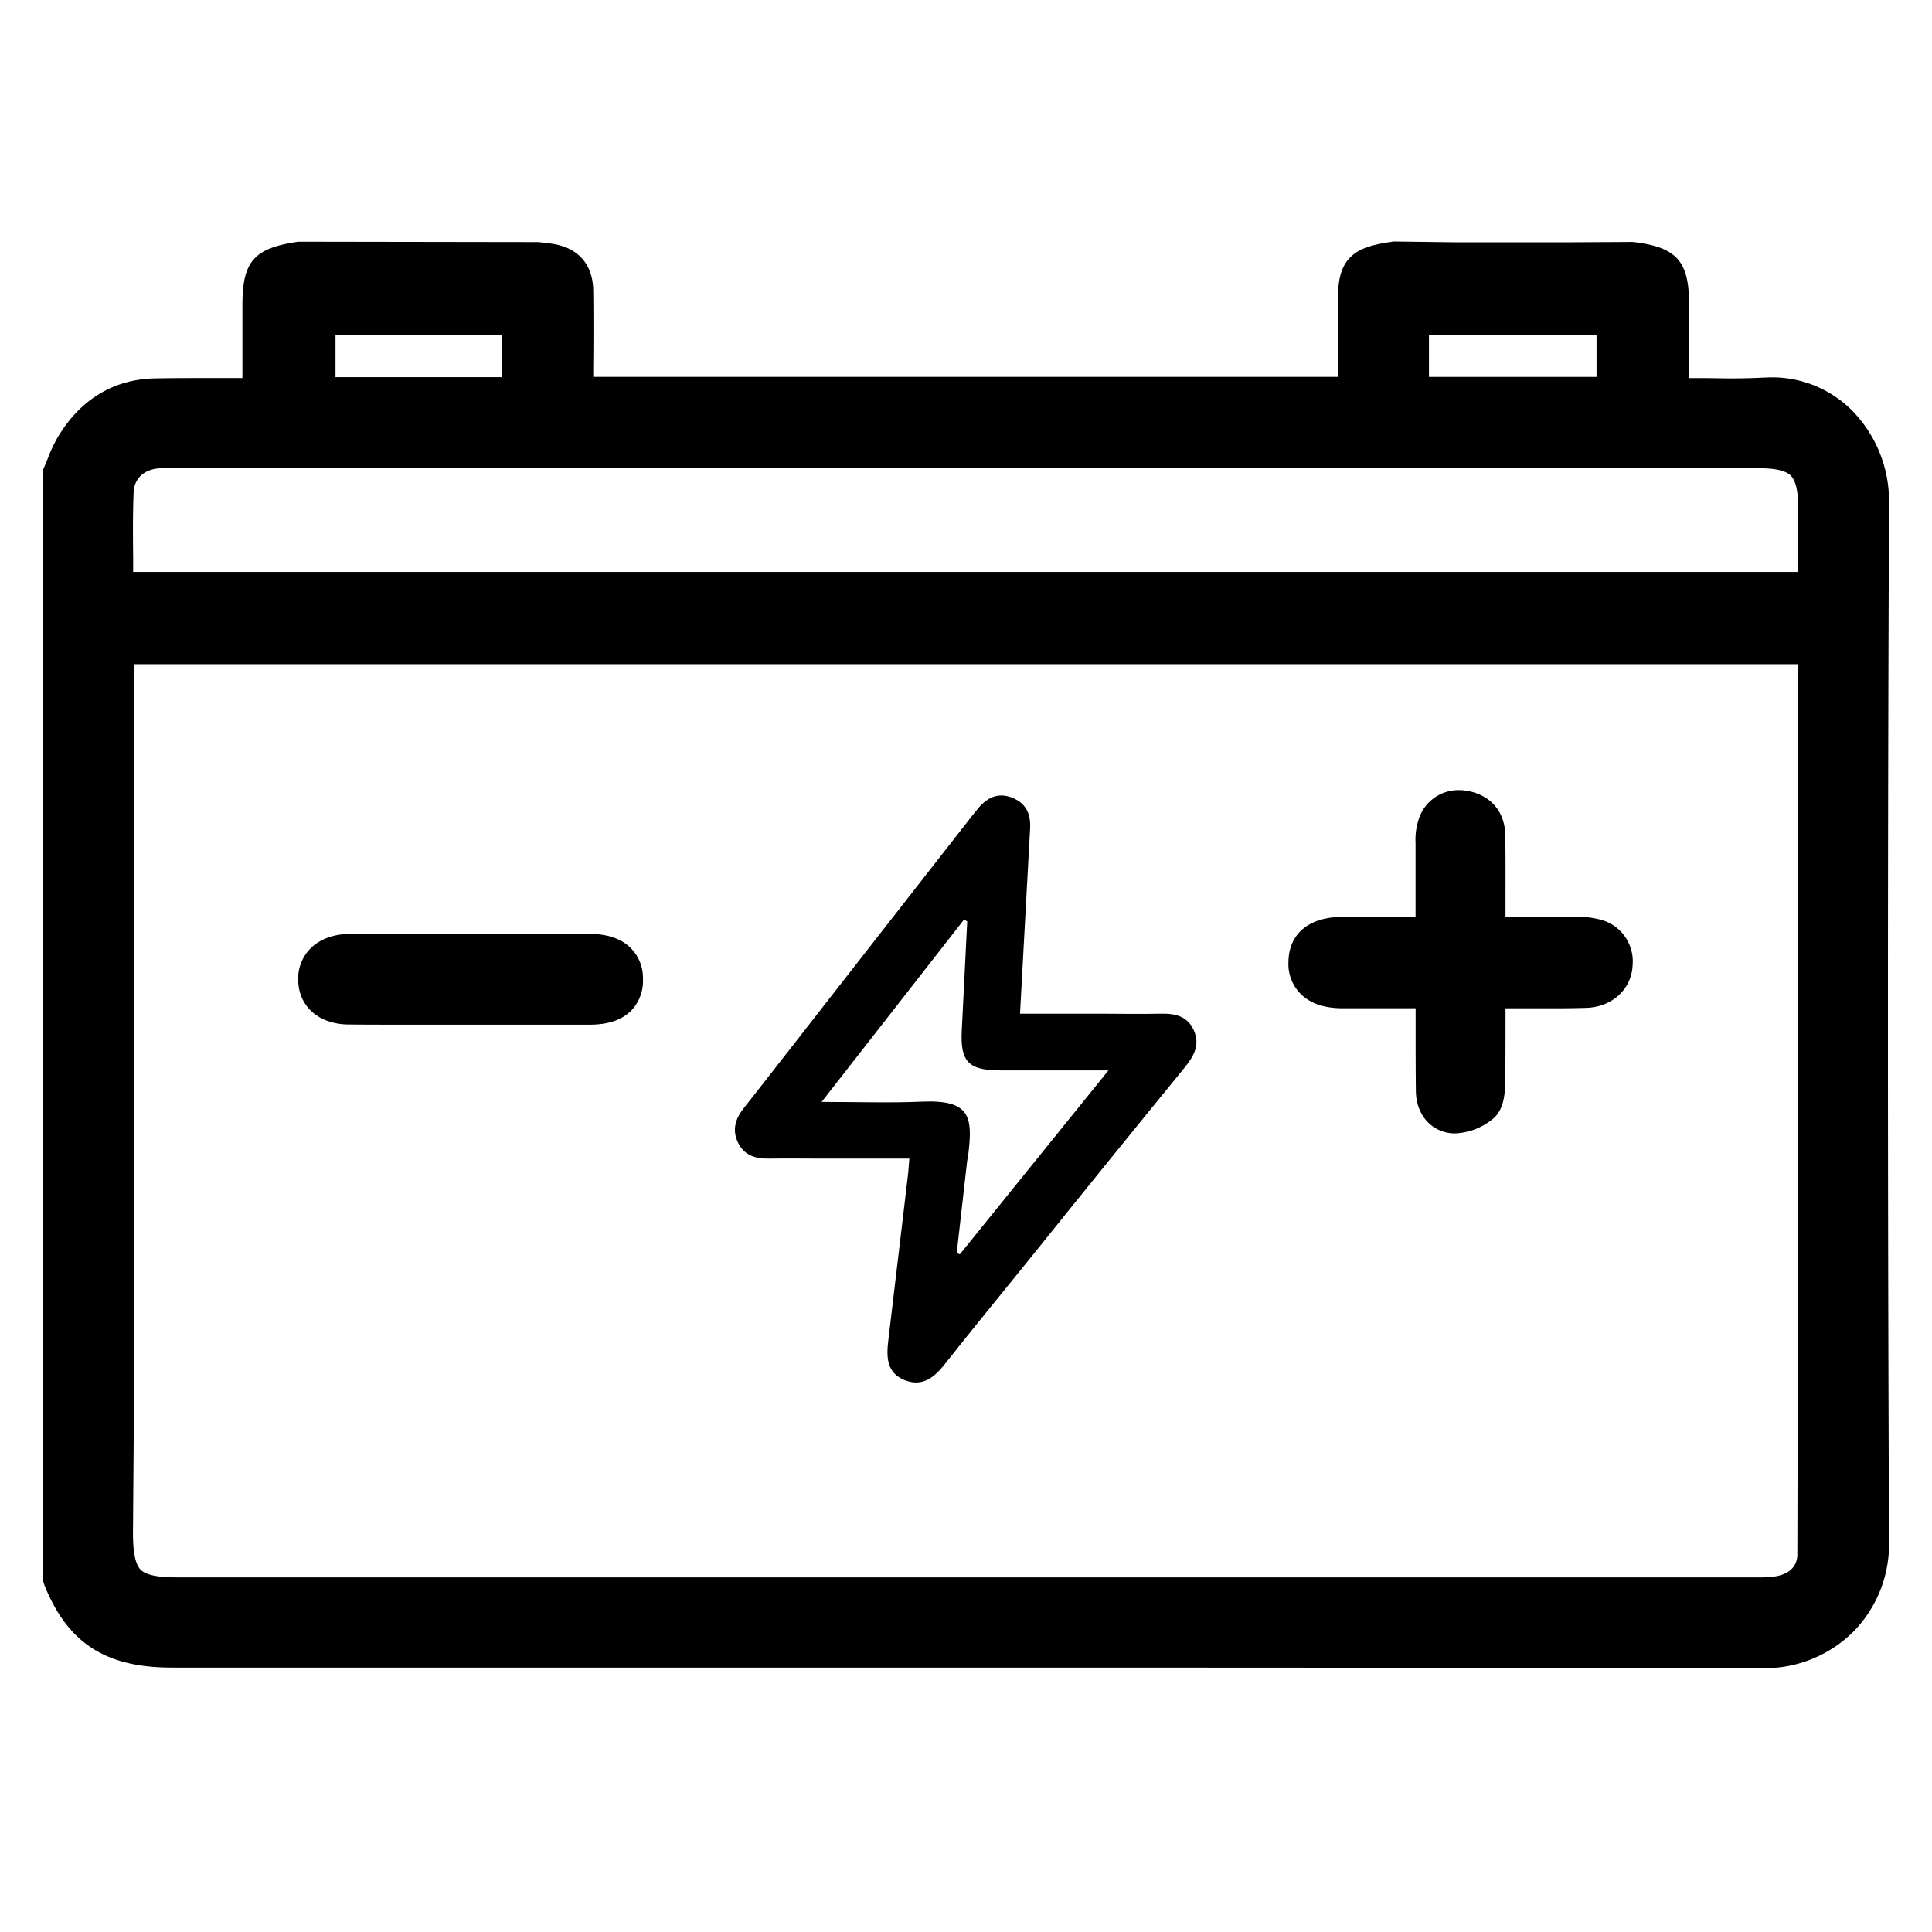
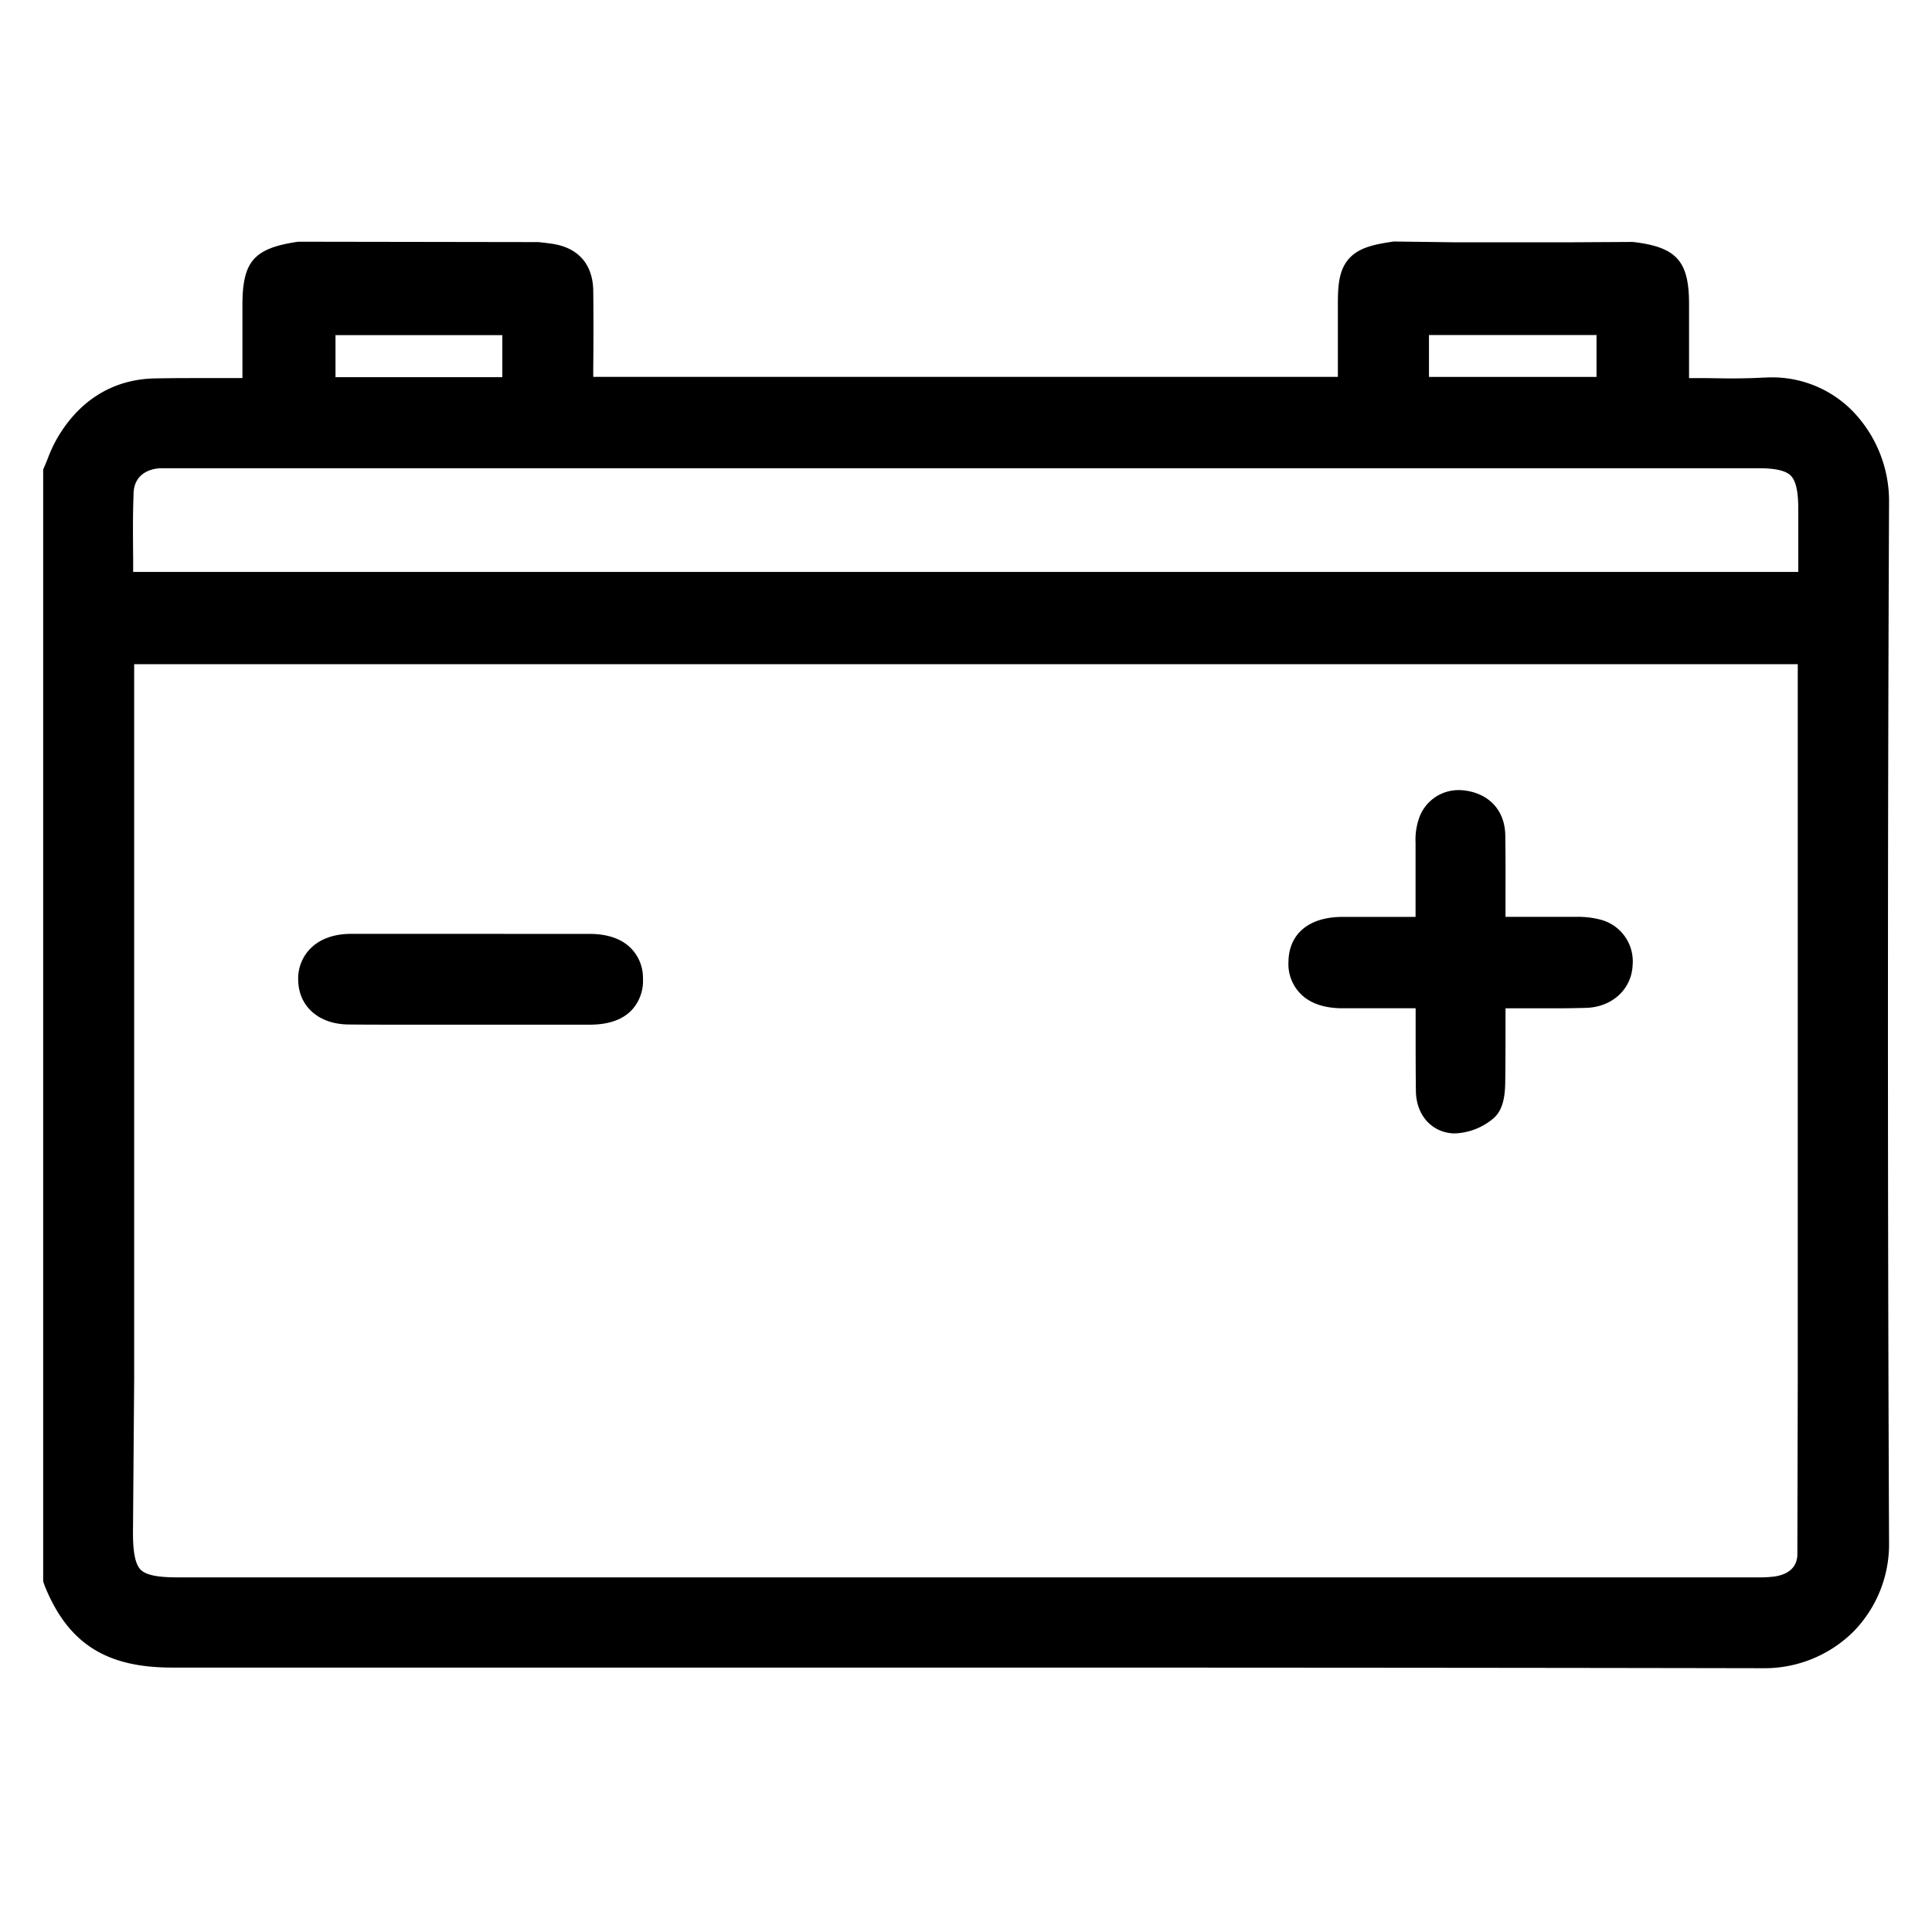
<svg xmlns="http://www.w3.org/2000/svg" id="Layer_1" data-name="Layer 1" viewBox="0 0 520 520">
  <path d="M474.31,449c-82.68-.15-164.76-.17-227-.17H148.49l-98.78,0H46.3c-17.43,0-27.9-6.21-34.3-22.07l-.38-1.14V126.37l.37-.86c.29-.66.56-1.34.85-2.06a39,39,0,0,1,2.4-5.23c6-10.48,15.17-16.15,26.45-16.37,3.15-.06,6.53-.09,10.63-.09l8.39,0,4.54,0V82.14c0-11.83,3.1-15.34,15-17.08l.32,0,64.12.1.25,0,1.21.14c.78.09,1.51.17,2.26.28,7.14,1,11.14,5.47,11.26,12.6.08,5,.07,15.9,0,21.08,0,.73,0,1.45,0,2.18H360.09V81.92c0-4.85.22-9.11,2.9-12.2s6.9-3.94,11.74-4.66l.35-.06,16.25.21h31.88l16-.09.27,0c11.72,1.36,15.12,5.09,15.13,16.63,0,4.09,0,14.17,0,18.42v1.6l3.64,0c2.6,0,5.05.08,7.52.08,3.42,0,6.23-.07,8.84-.22.66,0,1.33-.06,2-.06a30.34,30.34,0,0,1,21.95,9,34.82,34.82,0,0,1,9.88,24.62c-.39,91.08-.4,185.26,0,279.91a33.62,33.62,0,0,1-9.63,24.1A34,34,0,0,1,474.38,449ZM36.11,371.26l-.32,41.38c0,5.29.66,8.43,2.07,9.85s4.49,2.06,9.75,2.06H472.88a32.41,32.41,0,0,0,4.8-.24c2.65-.41,5.84-1.72,6.08-5.65l.11-47.39m0,0V178.77H36.11V371.26ZM484,153.94V136.72c0-4.49-.66-7.33-2-8.69s-4.15-2-8.58-2h-429c-.4,0-.8,0-1.2,0-3.39.12-7.08,1.91-7.26,6.6-.23,5.84-.18,11.63-.12,17.77,0,1.16,0,2.34,0,3.54ZM135.2,101.52V90.2H90.3v11.32Zm294.51-.07V90.17h-45.1v11.28Z" />
-   <path d="M244.75,311.84H222.2c-5.08,0-10.16-.08-15.23,0-3.61.08-6.67-.87-8.32-4.28s-.75-6.39,1.5-9.26c8.24-10.46,16.4-21,24.59-31.48q18.58-23.79,37.18-47.59c.48-.62,1-1.24,1.5-1.84,2.38-2.73,5.17-4.12,8.84-2.75,3.84,1.44,5.2,4.39,5,8.25q-1.25,23-2.51,46.06c-.06,1.09-.12,2.19-.21,3.89h21.9c5.23,0,10.47.12,15.7,0,3.92-.12,7.4.51,9.16,4.43s.06,6.94-2.4,10Q297.88,313,277,339c-7.58,9.37-15.23,18.68-22.69,28.14-2.9,3.68-6.14,6.25-10.92,4.28s-4.82-6.21-4.32-10.5q2.63-22.17,5.27-44.34C244.52,315.18,244.59,313.78,244.75,311.84ZM260.33,248l-.87-.48-38.32,49.06c9.83,0,18.49.3,27.12-.08,13-.56,13.56,4.27,12.36,14.18-.08.63-.25,1.25-.32,1.88q-1.41,12.36-2.8,24.72l.84.32,40-49.51H269.24c-8.56,0-10.81-2.33-10.38-10.72Z" />
  <path d="M391.7,305.05h-.52c-5.85-.27-10-4.94-10.09-11.35-.06-5-.07-10.08-.07-15v-7.33H364.61c-1.24,0-2.48,0-3.72,0-4.2-.07-7.57-1.12-10-3.12a11.36,11.36,0,0,1-4.1-9.32c.07-7.54,5.44-12.08,14.36-12.14,2.79,0,5.79,0,9.45,0H381c0-.74,0-1.47,0-2.2,0-6,0-11.69,0-17.46v-.32a17.56,17.56,0,0,1,1.09-7,11.22,11.22,0,0,1,10.55-7.15,13.58,13.58,0,0,1,2.51.24c6.18,1.18,9.94,5.68,10,12,.08,4.85.07,9.77.06,14.52,0,2,0,4,0,6v1.35h8.24c4.33,0,7.66,0,10.79,0a23.93,23.93,0,0,1,6.36.71,11.6,11.6,0,0,1,8.82,12.31c-.27,6.41-5.48,11.24-12.38,11.47-2.59.08-5.43.13-8.92.13l-5.31,0-5.25,0h-2.35c0,.8,0,1.6,0,2.4,0,6.11,0,11.88-.08,17.77-.07,3.22-.5,7.2-3.2,9.47A17,17,0,0,1,391.7,305.05Z" />
  <path d="M158.68,251.36c4.22,0,7.61,1,10.06,2.9a11.29,11.29,0,0,1,4.31,9.14,11.53,11.53,0,0,1-3.11,8.56c-2.45,2.51-6.15,3.8-11,3.83-3.81,0-7.9,0-12.86,0H107.73c-5.43,0-9.85,0-13.94-.05-8-.07-13.41-4.86-13.53-11.93a11.49,11.49,0,0,1,3.24-8.46c2.57-2.62,6.37-4,11-4q12.42,0,24.83,0" />
</svg>